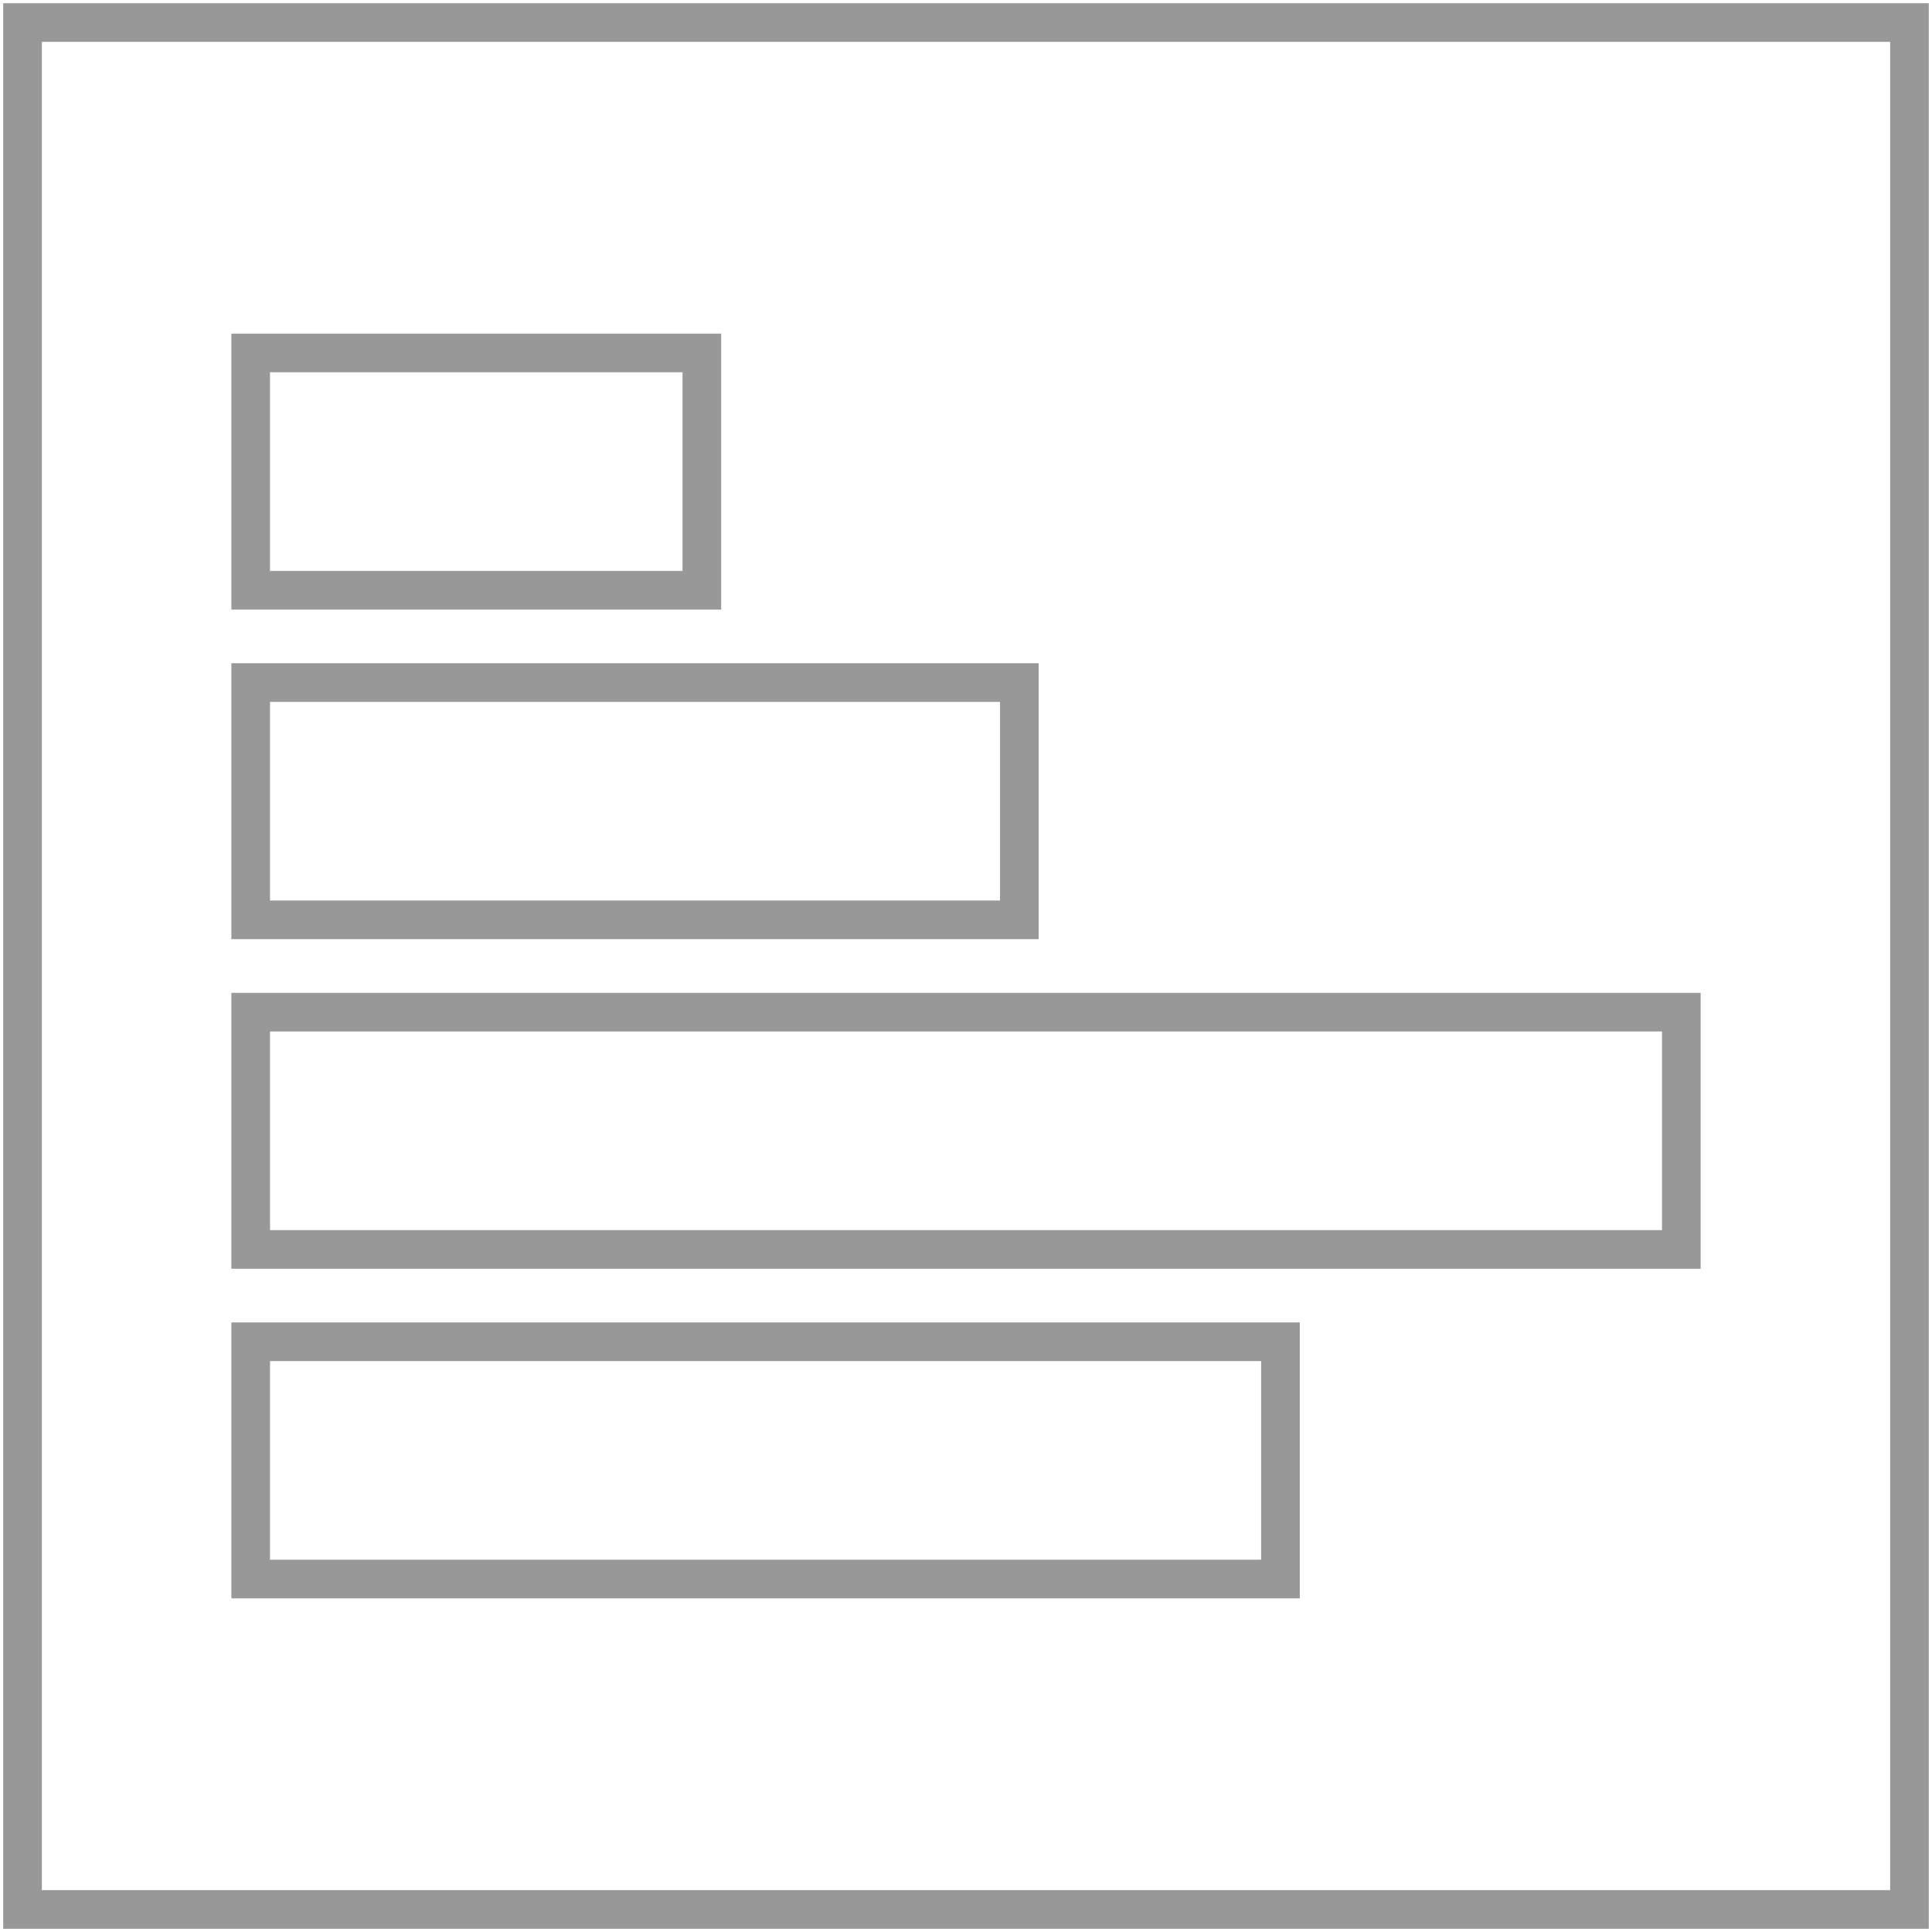
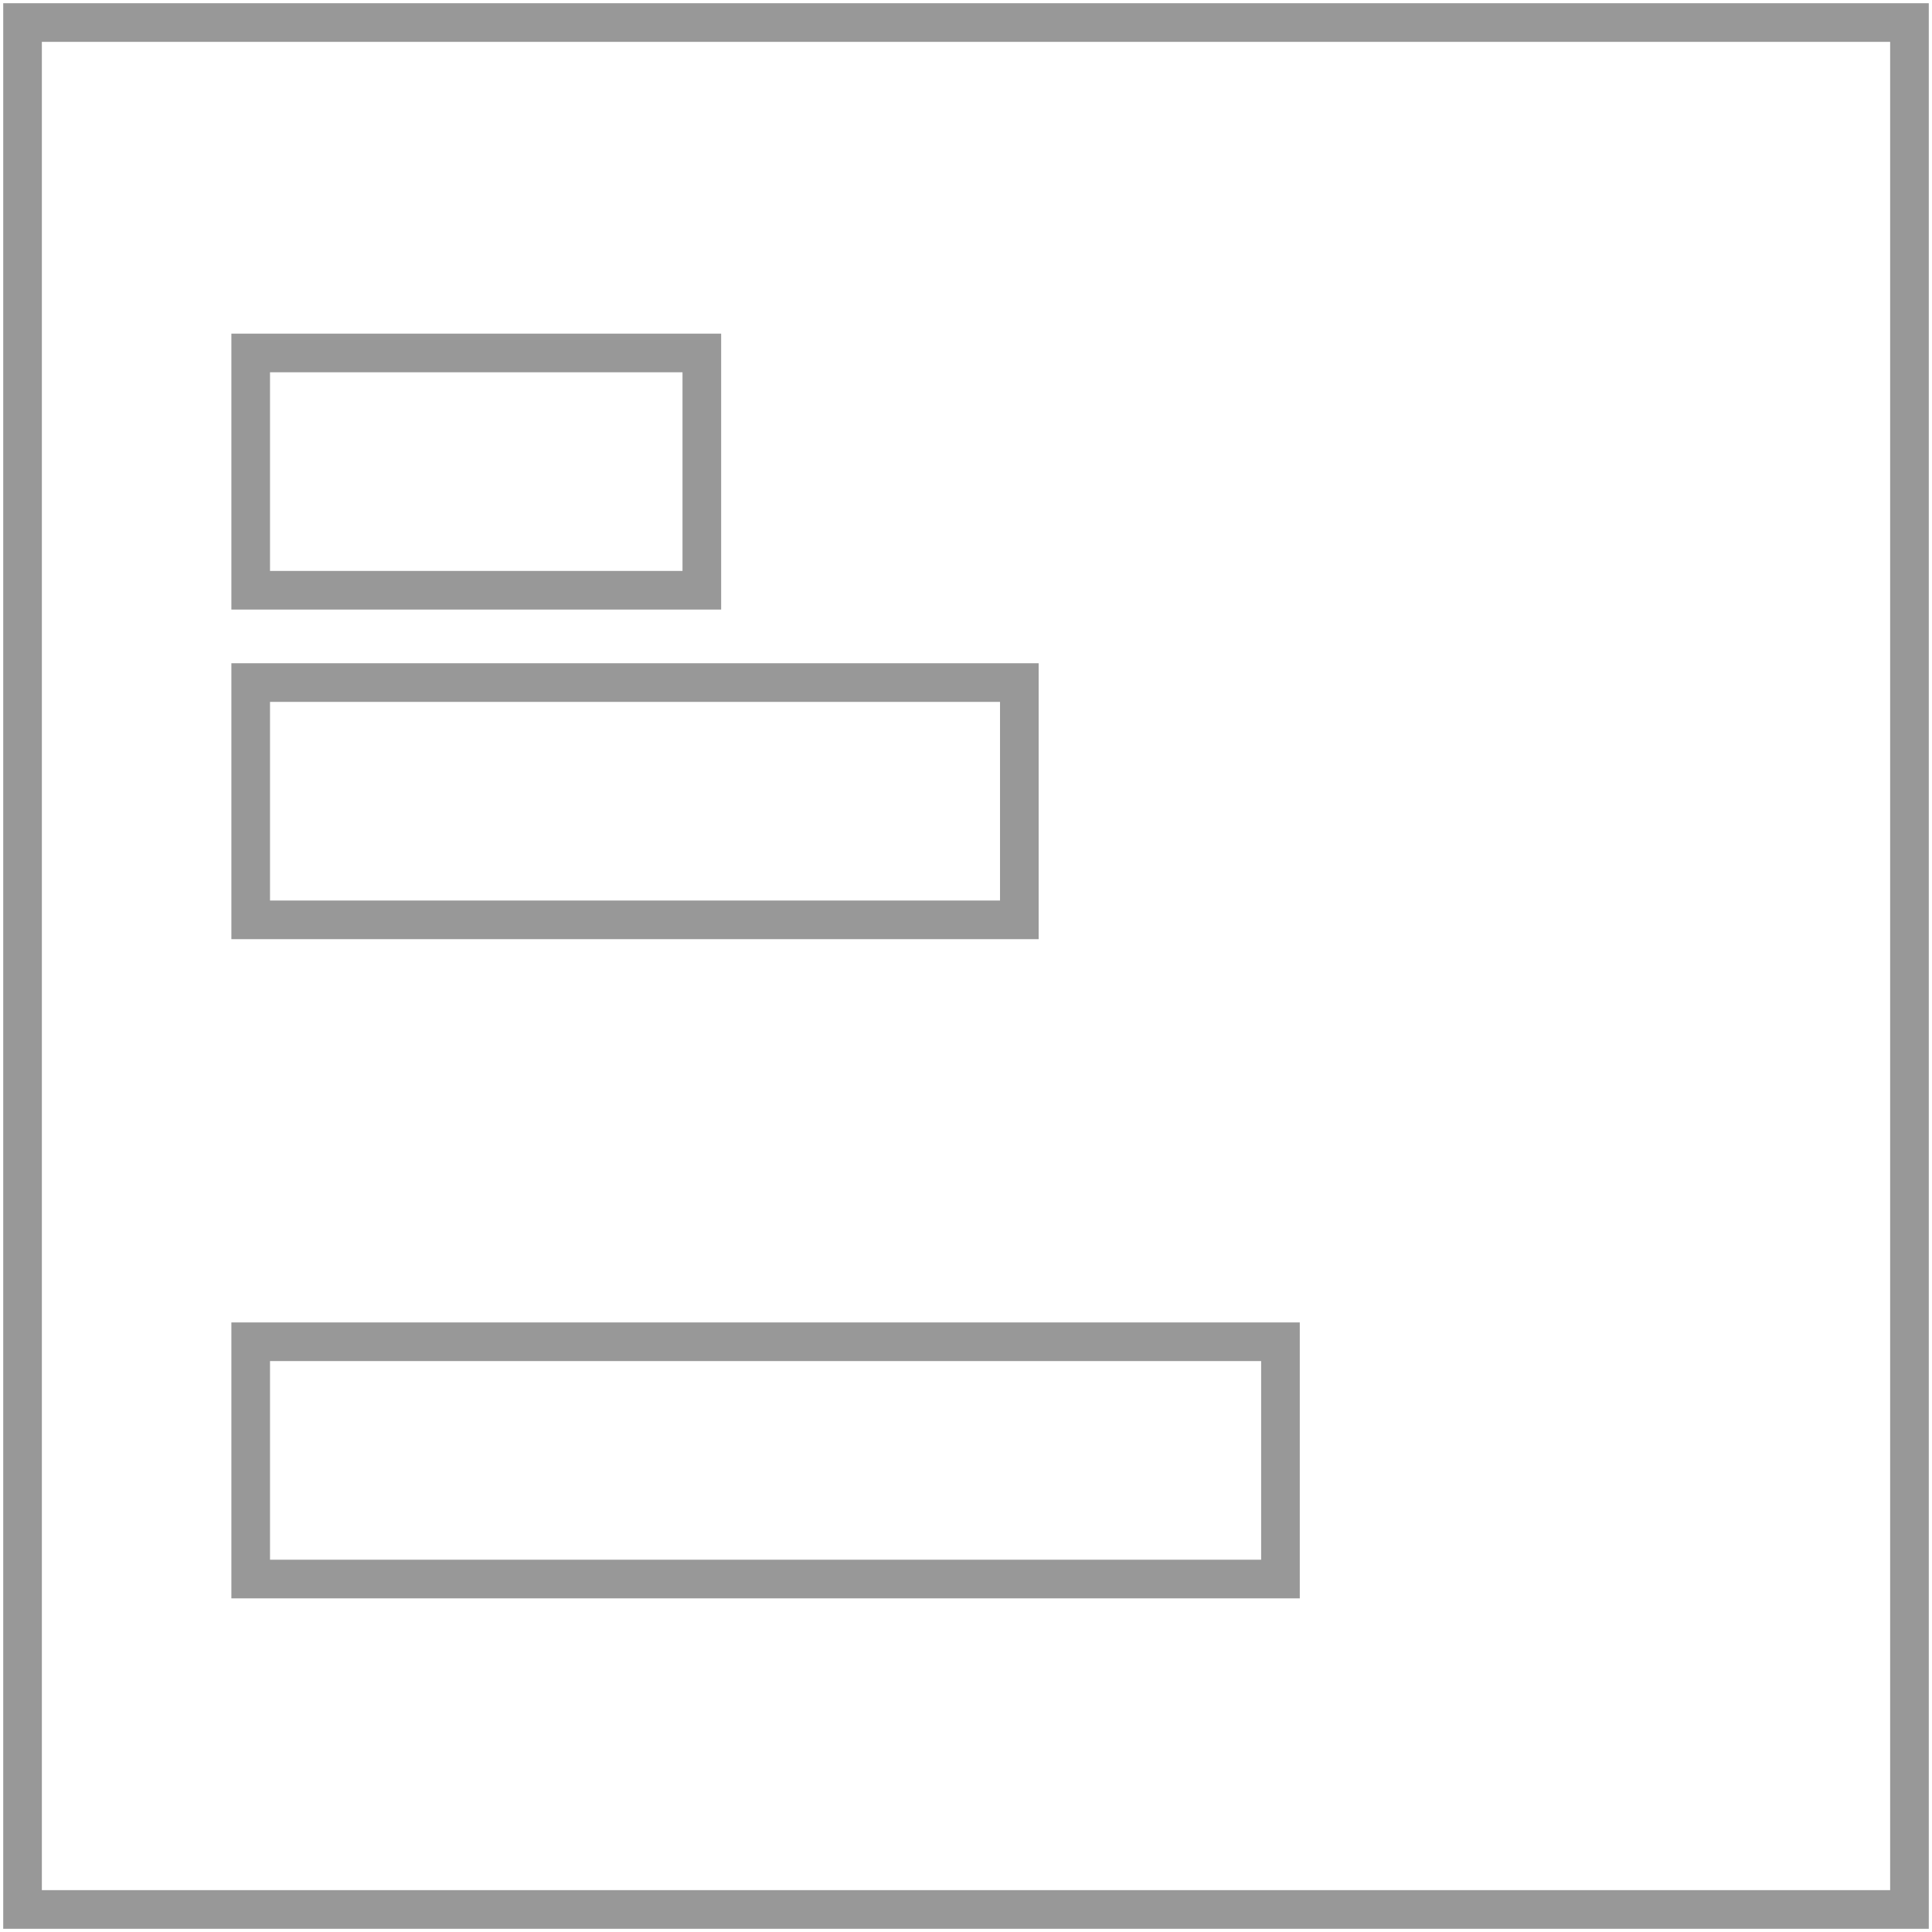
<svg xmlns="http://www.w3.org/2000/svg" version="1.1" x="0px" y="0px" width="200px" height="200px" viewBox="0 0 200 200" enable-background="new 0 0 200 200" xml:space="preserve">
  <g id="Layer_1">
    <rect x="2.333" y="2.333" fill="none" stroke="#989898" stroke-width="4" stroke-miterlimit="10" width="195.334" height="195.334" />
  </g>
  <g id="_x31_" display="none">
    <rect x="139.909" y="30.457" display="inline" fill="none" stroke="#989898" stroke-width="4" stroke-miterlimit="10" width="24.563" height="140.102" />
    <rect x="105.79" y="97.462" display="inline" fill="none" stroke="#989898" stroke-width="4" stroke-miterlimit="10" width="24.564" height="73.097" />
    <rect x="71.669" y="65.99" display="inline" fill="none" stroke="#989898" stroke-width="4" stroke-miterlimit="10" width="24.563" height="104.569" />
    <rect x="37.549" y="123.857" display="inline" fill="none" stroke="#989898" stroke-width="4" stroke-miterlimit="10" width="24.564" height="46.701" />
  </g>
  <g id="_x32_">
    <g>
      <rect x="25.952" y="138.898" fill="none" stroke="#989898" stroke-width="4" stroke-miterlimit="10" width="106.601" height="24.563" />
-       <rect x="25.952" y="104.778" fill="none" stroke="#989898" stroke-width="4" stroke-miterlimit="10" width="148.097" height="24.564" />
      <rect x="25.952" y="70.659" fill="none" stroke="#989898" stroke-width="4" stroke-miterlimit="10" width="79.57" height="24.563" />
      <rect x="25.952" y="36.538" fill="none" stroke="#989898" stroke-width="4" stroke-miterlimit="10" width="46.701" height="24.564" />
    </g>
  </g>
  <g id="_x33_" display="none">
    <g display="inline">
      <rect x="136.729" y="68.397" fill="none" stroke="#989898" stroke-width="4" stroke-miterlimit="10" width="20.147" height="92.248" />
      <rect x="111.533" y="39.356" fill="none" stroke="#989898" stroke-width="4" stroke-miterlimit="10" width="20.148" height="121.289" />
      <rect x="161.923" y="100.689" fill="none" stroke="#989898" stroke-width="4" stroke-miterlimit="10" width="20.148" height="59.956" />
      <rect x="43.129" y="60.541" fill="none" stroke="#989898" stroke-width="4" stroke-miterlimit="10" width="20.147" height="100.104" />
-       <rect x="68.324" y="93.208" fill="none" stroke="#989898" stroke-width="4" stroke-miterlimit="10" width="20.147" height="67.437" />
      <rect x="17.934" y="122.34" fill="none" stroke="#989898" stroke-width="4" stroke-miterlimit="10" width="20.148" height="38.305" />
    </g>
  </g>
  <g id="_x34_" display="none">
    <g display="inline">
      <rect x="39.355" y="136.727" fill="none" stroke="#989898" stroke-width="4" stroke-miterlimit="10" width="92.248" height="20.146" />
      <rect x="39.355" y="111.531" fill="none" stroke="#989898" stroke-width="4" stroke-miterlimit="10" width="121.289" height="20.148" />
      <rect x="39.355" y="161.92" fill="none" stroke="#989898" stroke-width="4" stroke-miterlimit="10" width="59.955" height="20.148" />
      <rect x="39.355" y="43.126" fill="none" stroke="#989898" stroke-width="4" stroke-miterlimit="10" width="100.104" height="20.147" />
      <rect x="39.355" y="68.322" fill="none" stroke="#989898" stroke-width="4" stroke-miterlimit="10" width="67.438" height="20.147" />
      <rect x="39.355" y="17.931" fill="none" stroke="#989898" stroke-width="4" stroke-miterlimit="10" width="38.305" height="20.147" />
    </g>
  </g>
  <g id="_x35_" display="none">
    <g display="inline">
      <polygon fill="none" stroke="#989898" stroke-width="4" stroke-miterlimit="10" points="30.455,84.315 96.592,32.5     169.545,86.361 141.592,167.5 55.683,167.5   " />
      <polygon fill="none" stroke="#989898" stroke-width="4" stroke-miterlimit="10" points="50.909,88.93 97.595,52.352     149.091,90.372 129.359,147.648 68.717,147.648   " />
      <polygon fill="none" stroke="#989898" stroke-width="4" stroke-miterlimit="10" points="75.333,95 97.667,77 123,96.333     115.001,125.908 78.333,132.334   " />
      <polyline fill="none" stroke="#989898" stroke-width="4" stroke-miterlimit="10" points="55.683,167.5 99.319,101.362     141.592,167.5   " />
      <polyline fill="none" stroke="#989898" stroke-width="4" stroke-miterlimit="10" points="169.545,86.361 99.319,101.362     96.592,32.5   " />
      <line fill="none" stroke="#989898" stroke-width="4" stroke-miterlimit="10" x1="30.455" y1="84.315" x2="99.319" y2="101.362" />
    </g>
  </g>
  <g id="_x36_" display="none">
    <g display="inline">
      <g>
-         <path fill="none" stroke="#989898" stroke-width="4" stroke-miterlimit="10" d="M100,178.875     c-43.492,0-78.875-35.383-78.875-78.875h13c0,36.323,29.551,65.875,65.875,65.875c36.323,0,65.875-29.552,65.875-65.875     c0-36.324-29.552-65.875-65.875-65.875v-13c43.492,0,78.875,35.383,78.875,78.875C178.875,143.492,143.492,178.875,100,178.875z" />
+         <path fill="none" stroke="#989898" stroke-width="4" stroke-miterlimit="10" d="M100,178.875     c-43.492,0-78.875-35.383-78.875-78.875h13c0,36.323,29.551,65.875,65.875,65.875c36.323,0,65.875-29.552,65.875-65.875     c0-36.324-29.552-65.875-65.875-65.875v-13c43.492,0,78.875,35.383,78.875,78.875z" />
      </g>
      <g>
        <path fill="none" stroke="#989898" stroke-width="4" stroke-miterlimit="10" d="M100,161.15c-33.718,0-61.15-27.432-61.15-61.15     h13c0,26.55,21.6,48.15,48.15,48.15c26.55,0,48.15-21.601,48.15-48.15c0-26.55-21.601-48.15-48.15-48.15v-13     c33.719,0,61.15,27.432,61.15,61.15C161.15,133.719,133.719,161.15,100,161.15z" />
      </g>
      <g>
-         <path fill="none" stroke="#989898" stroke-width="4" stroke-miterlimit="10" d="M100,141.457     c-22.859,0-41.457-18.598-41.457-41.457h13c0,15.691,12.766,28.457,28.457,28.457s28.457-12.766,28.457-28.457     c0-15.691-12.766-28.457-28.457-28.457v-13c22.859,0,41.457,18.597,41.457,41.457S122.859,141.457,100,141.457z" />
-       </g>
+         </g>
      <g>
        <circle fill="none" stroke="#989898" stroke-width="4" stroke-miterlimit="10" cx="100" cy="100" r="8.37" />
      </g>
    </g>
  </g>
  <g id="_x37_" display="none">
    <g display="inline">
      <circle fill="none" stroke="#989898" stroke-width="4" stroke-miterlimit="10" cx="59.988" cy="53.515" r="25.89" />
-       <circle fill="none" stroke="#989898" stroke-width="4" stroke-miterlimit="10" cx="100" cy="100" r="18.829" />
      <circle fill="none" stroke="#989898" stroke-width="4" stroke-miterlimit="10" cx="147.073" cy="137.07" r="18.829" />
      <path fill="none" stroke="#989898" stroke-width="4" stroke-miterlimit="10" d="M70.579,158.253    c0,7.797-6.323,14.122-14.122,14.122s-14.122-6.325-14.122-14.122c0-7.796,6.323-14.122,14.122-14.122    S70.579,150.457,70.579,158.253z" />
      <path fill="none" stroke="#989898" stroke-width="4" stroke-miterlimit="10" d="M150.604,45.277    c0,7.796-6.326,14.122-14.122,14.122s-14.122-6.326-14.122-14.122s6.326-14.122,14.122-14.122S150.604,37.481,150.604,45.277z" />
    </g>
  </g>
  <g id="_x38_" display="none">
    <g display="inline">
      <rect x="35.702" y="36.667" fill="none" stroke="#989898" stroke-width="4" stroke-miterlimit="10" width="129.825" height="125.613" />
-       <line fill="none" stroke="#989898" stroke-width="4" stroke-miterlimit="10" x1="35" y1="68.019" x2="165.526" y2="68.019" />
      <line fill="none" stroke="#989898" stroke-width="4" stroke-miterlimit="10" x1="35.946" y1="91.665" x2="165.667" y2="91.665" />
      <line fill="none" stroke="#989898" stroke-width="4" stroke-miterlimit="10" x1="36.469" y1="115.311" x2="165.667" y2="115.311" />
      <line fill="none" stroke="#989898" stroke-width="4" stroke-miterlimit="10" x1="35.333" y1="138.956" x2="165.667" y2="138.956" />
      <line fill="none" stroke="#989898" stroke-width="4" stroke-miterlimit="10" x1="68.026" y1="37.333" x2="68.026" y2="163.334" />
      <line fill="none" stroke="#989898" stroke-width="4" stroke-miterlimit="10" x1="100.526" y1="162" x2="100.526" y2="37.333" />
      <line fill="none" stroke="#989898" stroke-width="4" stroke-miterlimit="10" x1="133.026" y1="37.333" x2="133.026" y2="161.999" />
    </g>
  </g>
</svg>